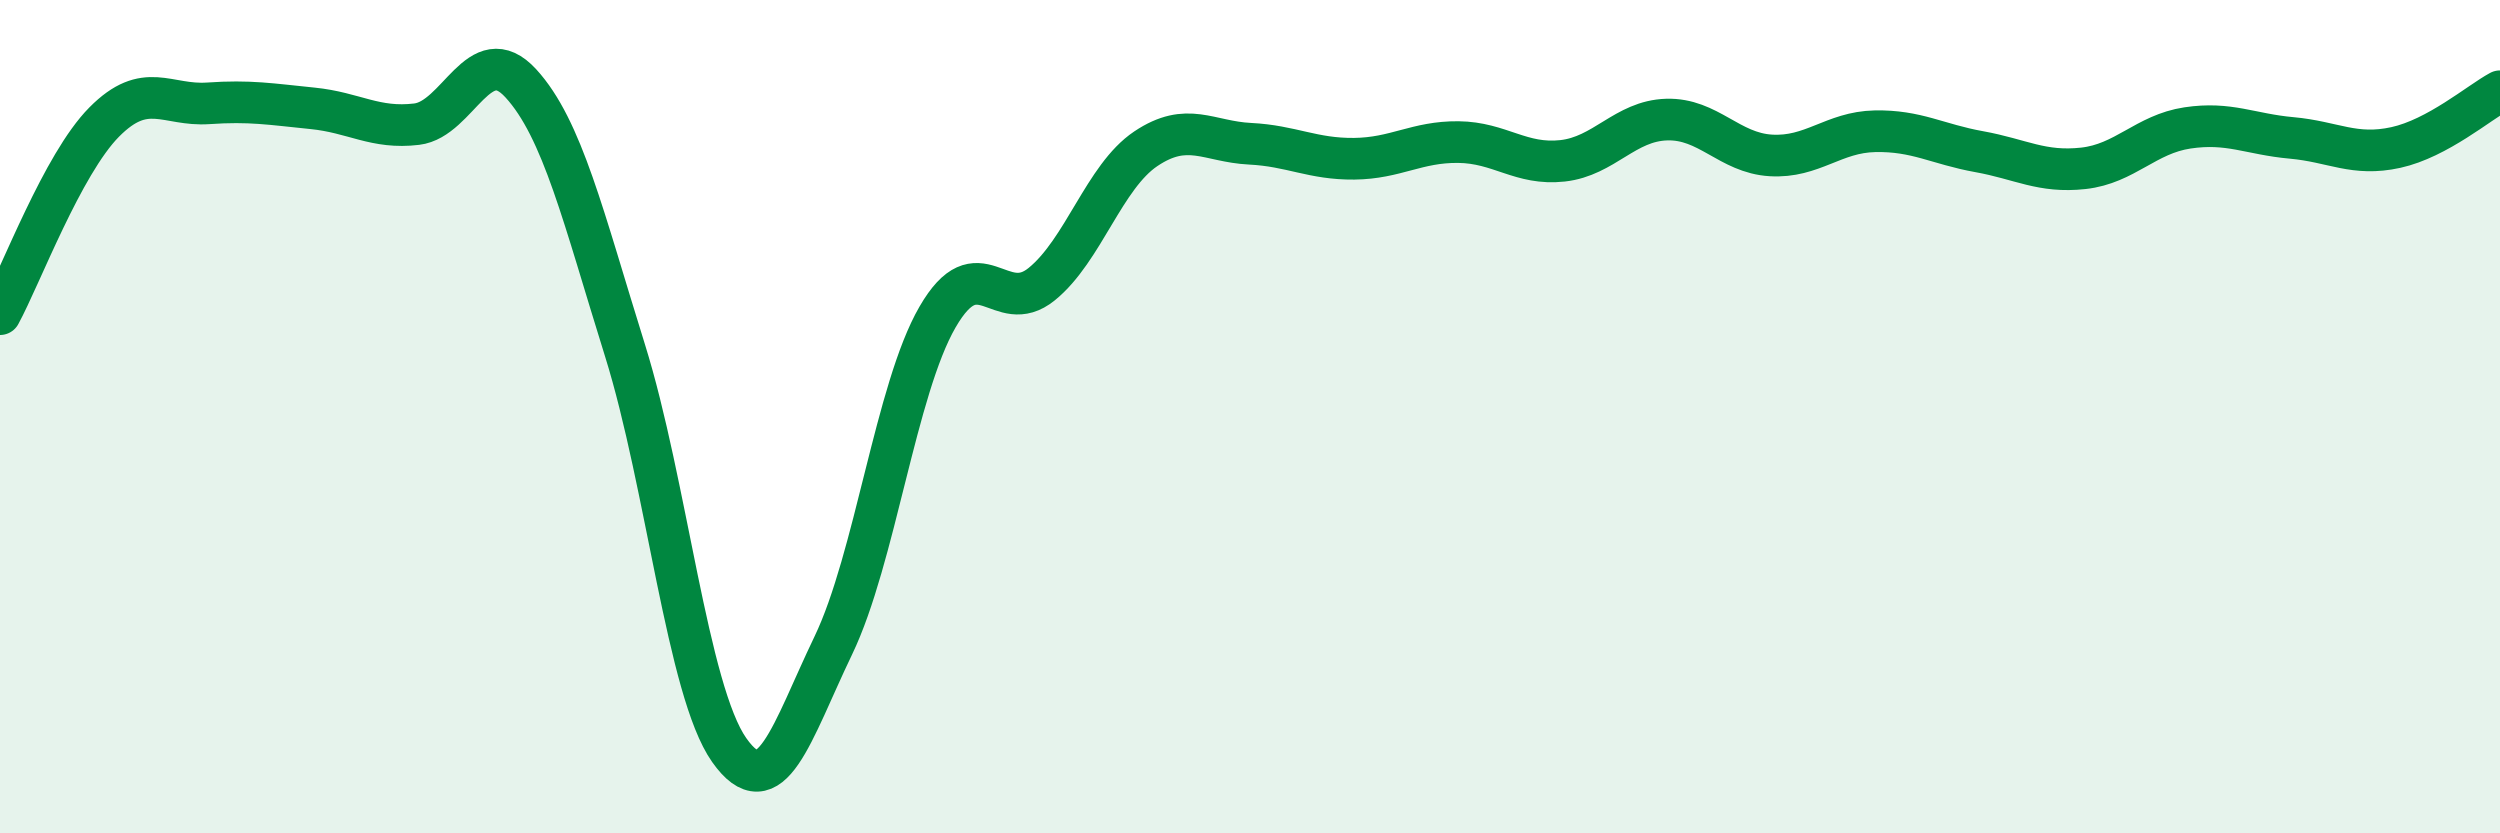
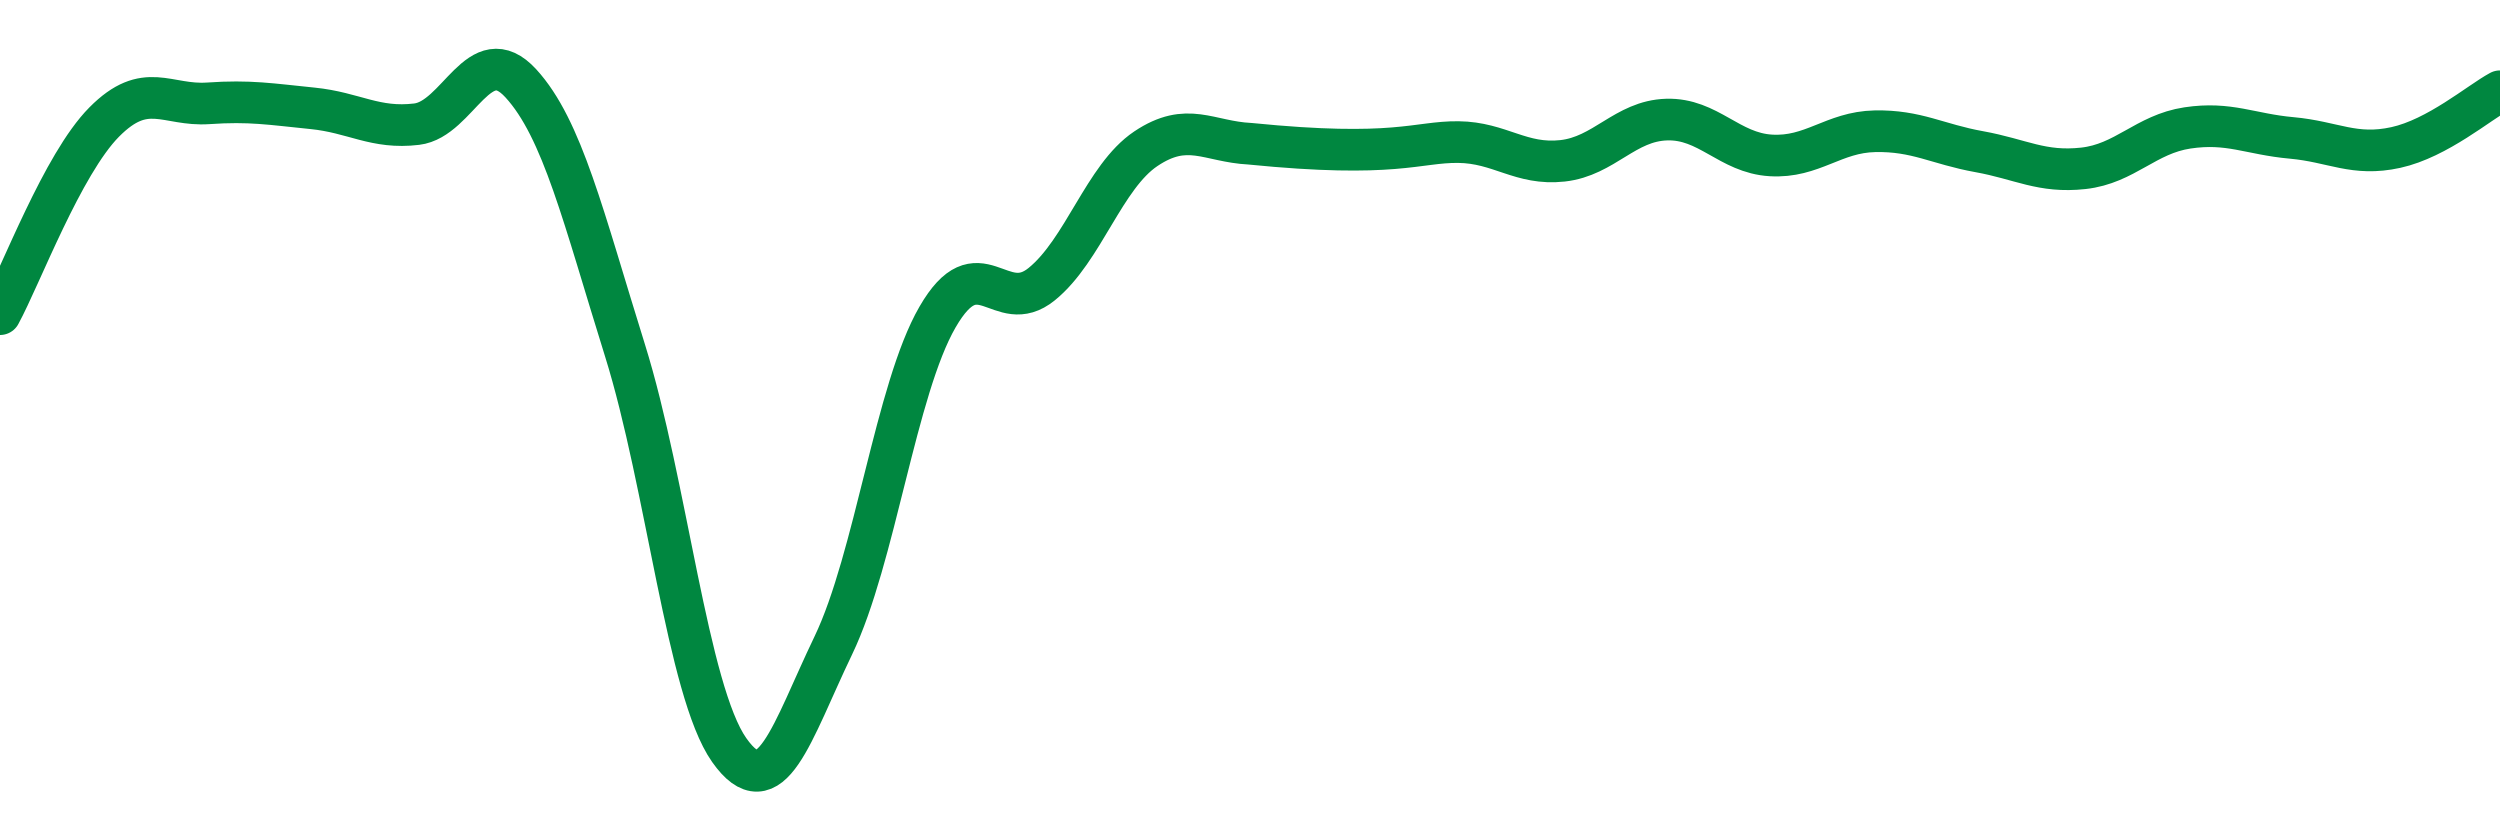
<svg xmlns="http://www.w3.org/2000/svg" width="60" height="20" viewBox="0 0 60 20">
-   <path d="M 0,7.54 C 0.5,6.62 1.5,3.94 2.5,2.93 C 3.5,1.92 4,2.55 5,2.48 C 6,2.41 6.5,2.5 7.5,2.6 C 8.5,2.7 9,3.1 10,2.98 C 11,2.86 11.5,0.91 12.5,2 C 13.5,3.09 14,5.21 15,8.41 C 16,11.61 16.5,16.58 17.5,18 C 18.5,19.42 19,17.57 20,15.49 C 21,13.41 21.5,9.34 22.5,7.61 C 23.5,5.88 24,7.63 25,6.82 C 26,6.01 26.5,4.24 27.5,3.57 C 28.5,2.9 29,3.4 30,3.45 C 31,3.5 31.5,3.82 32.5,3.81 C 33.5,3.8 34,3.4 35,3.41 C 36,3.42 36.5,3.97 37.5,3.86 C 38.5,3.75 39,2.9 40,2.87 C 41,2.84 41.5,3.67 42.5,3.73 C 43.5,3.79 44,3.17 45,3.15 C 46,3.13 46.5,3.46 47.5,3.64 C 48.5,3.82 49,4.15 50,4.04 C 51,3.93 51.5,3.22 52.5,3.07 C 53.5,2.92 54,3.22 55,3.31 C 56,3.4 56.5,3.76 57.5,3.54 C 58.5,3.32 59.5,2.46 60,2.19L60 20L0 20Z" fill="#008740" opacity="0.1" stroke-linecap="round" stroke-linejoin="round" />
-   <path d="M 0,7.54 C 0.5,6.62 1.5,3.94 2.5,2.93 C 3.5,1.92 4,2.55 5,2.48 C 6,2.41 6.5,2.5 7.5,2.6 C 8.5,2.7 9,3.1 10,2.98 C 11,2.86 11.5,0.91 12.5,2 C 13.5,3.09 14,5.21 15,8.41 C 16,11.61 16.5,16.58 17.5,18 C 18.5,19.42 19,17.57 20,15.49 C 21,13.41 21.5,9.34 22.5,7.61 C 23.5,5.88 24,7.63 25,6.82 C 26,6.01 26.5,4.24 27.5,3.57 C 28.5,2.9 29,3.4 30,3.45 C 31,3.5 31.5,3.82 32.5,3.81 C 33.5,3.8 34,3.4 35,3.41 C 36,3.42 36.5,3.97 37.5,3.86 C 38.5,3.75 39,2.9 40,2.87 C 41,2.84 41.5,3.67 42.5,3.73 C 43.5,3.79 44,3.17 45,3.15 C 46,3.13 46.5,3.46 47.5,3.64 C 48.5,3.82 49,4.15 50,4.04 C 51,3.93 51.5,3.22 52.5,3.07 C 53.5,2.92 54,3.22 55,3.31 C 56,3.4 56.5,3.76 57.5,3.54 C 58.5,3.32 59.5,2.46 60,2.19" stroke="#008740" stroke-width="1" fill="none" stroke-linecap="round" stroke-linejoin="round" />
+   <path d="M 0,7.54 C 0.5,6.62 1.5,3.94 2.5,2.93 C 3.5,1.92 4,2.55 5,2.48 C 6,2.41 6.5,2.5 7.5,2.6 C 8.5,2.7 9,3.1 10,2.98 C 11,2.86 11.5,0.91 12.5,2 C 13.5,3.09 14,5.21 15,8.41 C 16,11.61 16.5,16.58 17.5,18 C 18.5,19.42 19,17.57 20,15.49 C 21,13.41 21.5,9.34 22.5,7.61 C 23.5,5.88 24,7.63 25,6.82 C 26,6.01 26.5,4.24 27.5,3.57 C 28.5,2.9 29,3.4 30,3.45 C 33.5,3.8 34,3.4 35,3.41 C 36,3.42 36.5,3.97 37.5,3.86 C 38.5,3.75 39,2.9 40,2.87 C 41,2.84 41.5,3.67 42.5,3.73 C 43.5,3.79 44,3.17 45,3.15 C 46,3.13 46.5,3.46 47.5,3.64 C 48.5,3.82 49,4.15 50,4.04 C 51,3.93 51.5,3.22 52.5,3.07 C 53.5,2.92 54,3.22 55,3.31 C 56,3.4 56.5,3.76 57.5,3.54 C 58.5,3.32 59.5,2.46 60,2.19" stroke="#008740" stroke-width="1" fill="none" stroke-linecap="round" stroke-linejoin="round" />
</svg>